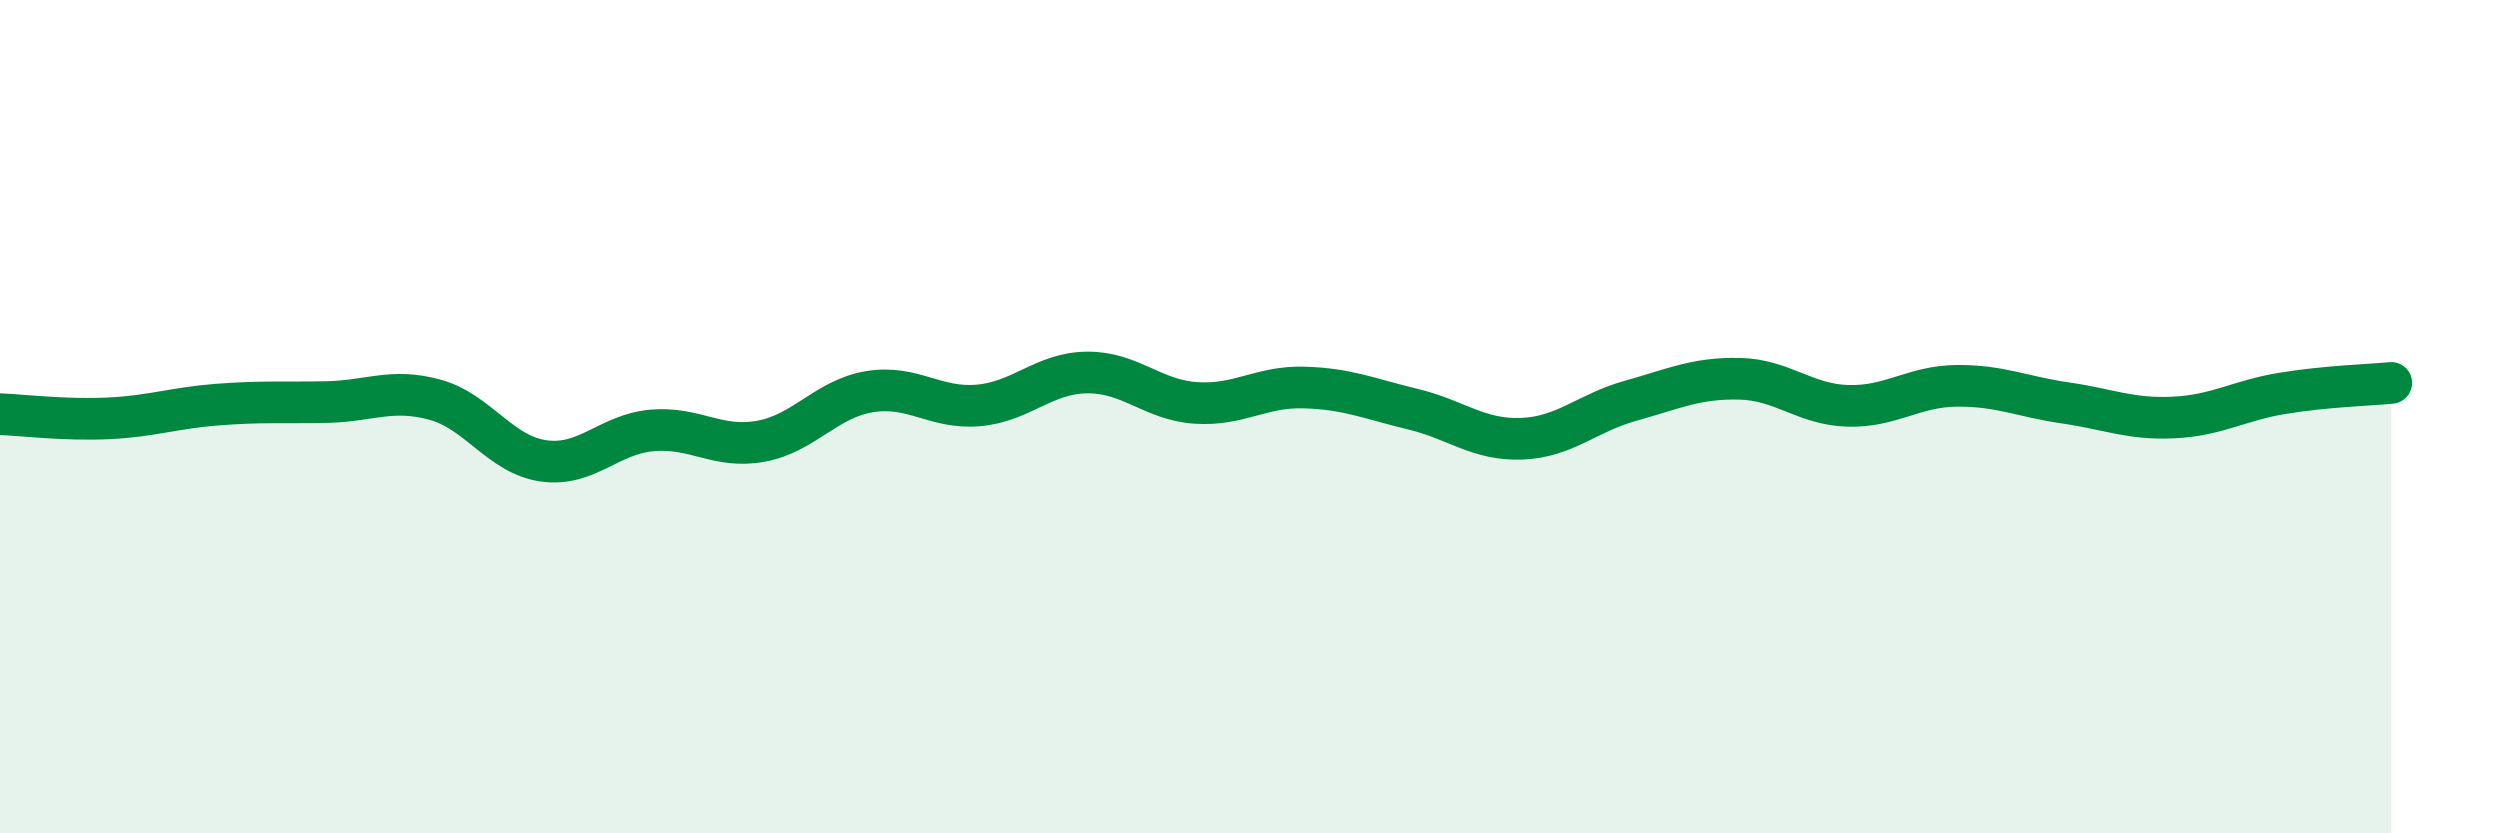
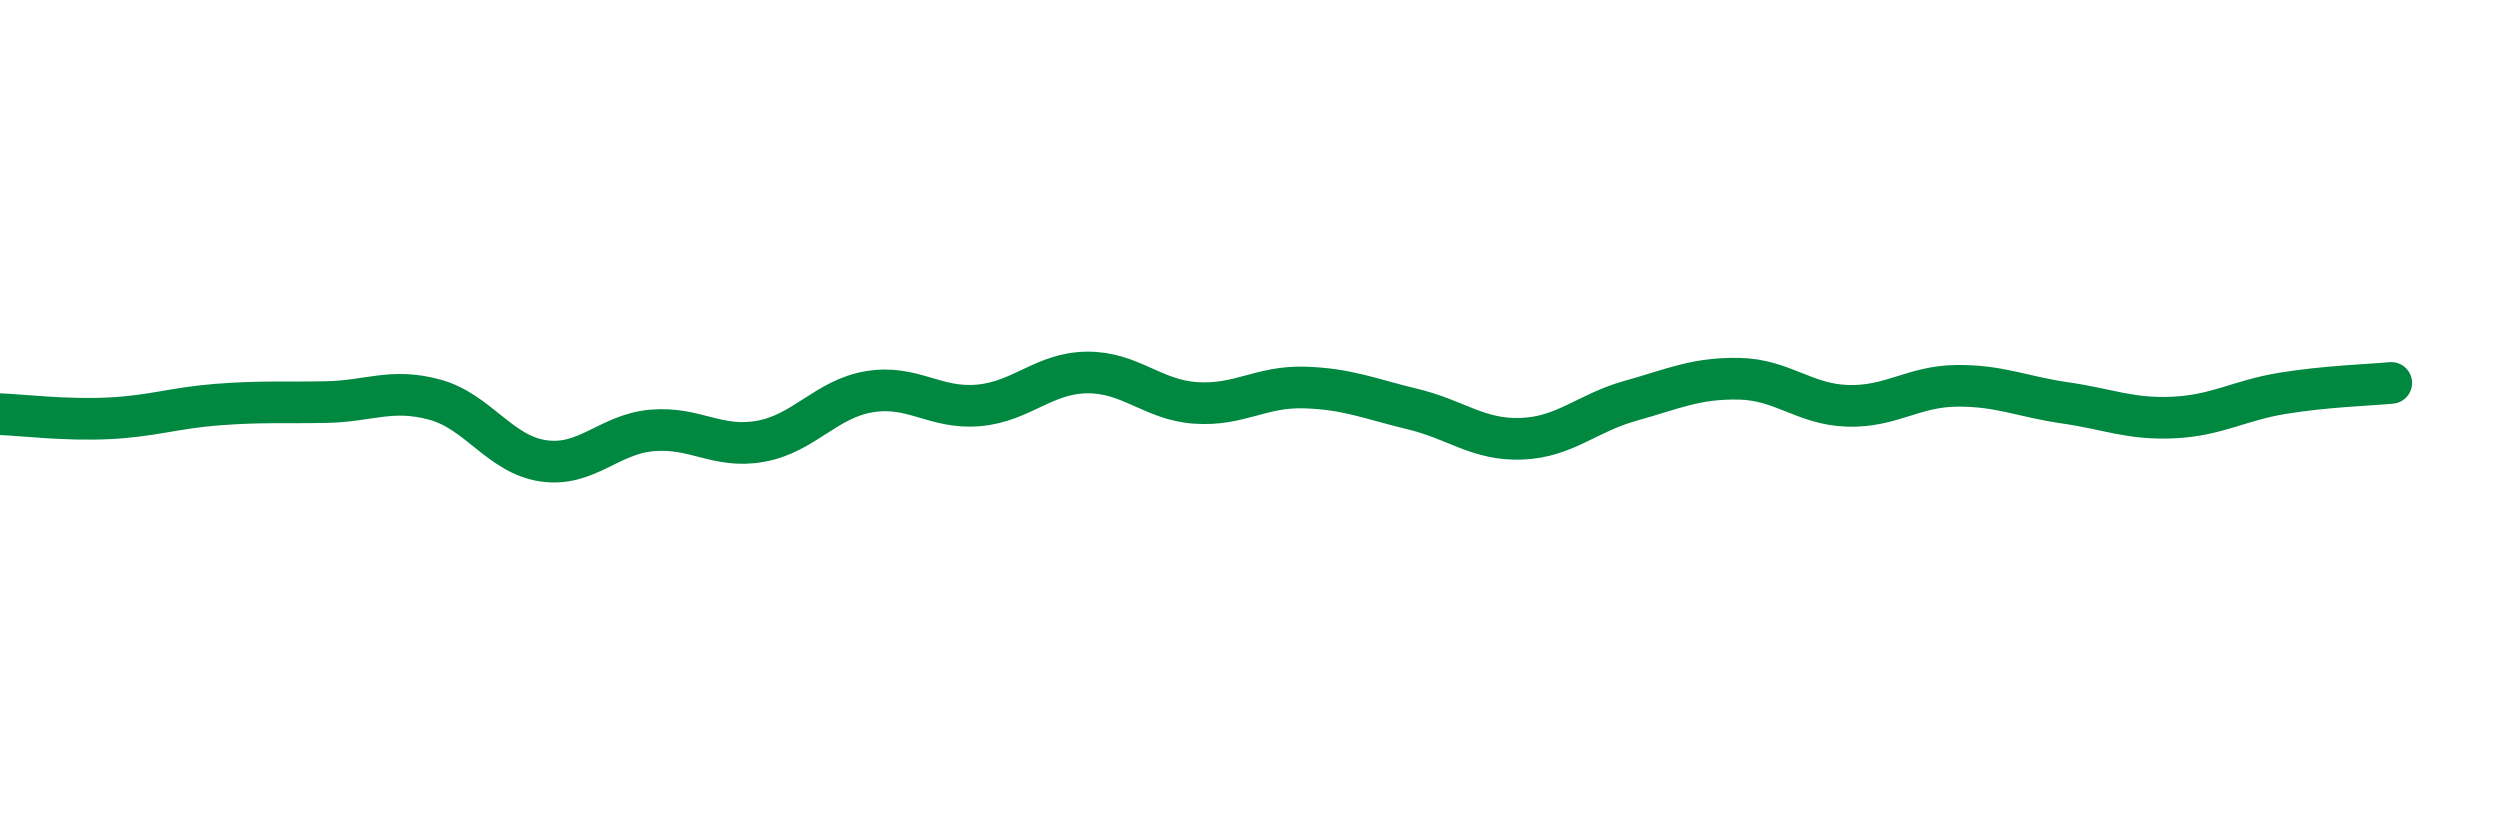
<svg xmlns="http://www.w3.org/2000/svg" width="60" height="20" viewBox="0 0 60 20">
-   <path d="M 0,9.94 C 0.52,9.96 1.57,10.09 2.61,10.04 C 3.65,9.99 4.18,9.79 5.22,9.71 C 6.26,9.63 6.79,9.67 7.83,9.65 C 8.87,9.63 9.39,9.31 10.43,9.59 C 11.47,9.87 12,10.91 13.04,11.06 C 14.08,11.21 14.61,10.42 15.65,10.33 C 16.69,10.24 17.22,10.78 18.26,10.59 C 19.3,10.4 19.83,9.57 20.87,9.4 C 21.91,9.23 22.44,9.82 23.48,9.73 C 24.52,9.64 25.05,8.95 26.09,8.94 C 27.13,8.93 27.66,9.6 28.7,9.67 C 29.74,9.74 30.26,9.27 31.3,9.3 C 32.34,9.33 32.87,9.57 33.91,9.82 C 34.95,10.07 35.48,10.57 36.52,10.53 C 37.56,10.49 38.09,9.91 39.13,9.62 C 40.17,9.33 40.7,9.07 41.74,9.09 C 42.78,9.11 43.31,9.71 44.35,9.74 C 45.39,9.77 45.92,9.27 46.96,9.26 C 48,9.25 48.53,9.52 49.57,9.67 C 50.61,9.82 51.13,10.07 52.17,10.02 C 53.21,9.97 53.74,9.61 54.78,9.44 C 55.82,9.27 56.87,9.24 57.39,9.19L57.39 20L0 20Z" fill="#008740" opacity="0.1" stroke-linecap="round" stroke-linejoin="round" />
  <path d="M 0,9.94 C 0.52,9.96 1.57,10.09 2.61,10.04 C 3.65,9.99 4.18,9.79 5.22,9.71 C 6.26,9.63 6.79,9.67 7.83,9.65 C 8.87,9.63 9.39,9.31 10.43,9.59 C 11.47,9.87 12,10.91 13.04,11.06 C 14.08,11.21 14.61,10.42 15.65,10.33 C 16.69,10.24 17.22,10.78 18.26,10.59 C 19.3,10.4 19.83,9.57 20.87,9.4 C 21.91,9.23 22.44,9.82 23.48,9.73 C 24.52,9.64 25.05,8.95 26.09,8.94 C 27.13,8.93 27.66,9.6 28.7,9.67 C 29.74,9.74 30.26,9.27 31.3,9.3 C 32.34,9.33 32.87,9.57 33.91,9.82 C 34.95,10.07 35.48,10.57 36.52,10.53 C 37.56,10.49 38.09,9.91 39.13,9.62 C 40.17,9.33 40.7,9.07 41.74,9.09 C 42.78,9.11 43.31,9.71 44.35,9.74 C 45.39,9.77 45.92,9.27 46.96,9.26 C 48,9.25 48.53,9.52 49.57,9.67 C 50.61,9.82 51.13,10.07 52.17,10.02 C 53.21,9.97 53.74,9.61 54.78,9.44 C 55.82,9.27 56.87,9.24 57.39,9.19" stroke="#008740" stroke-width="1" fill="none" stroke-linecap="round" stroke-linejoin="round" />
</svg>